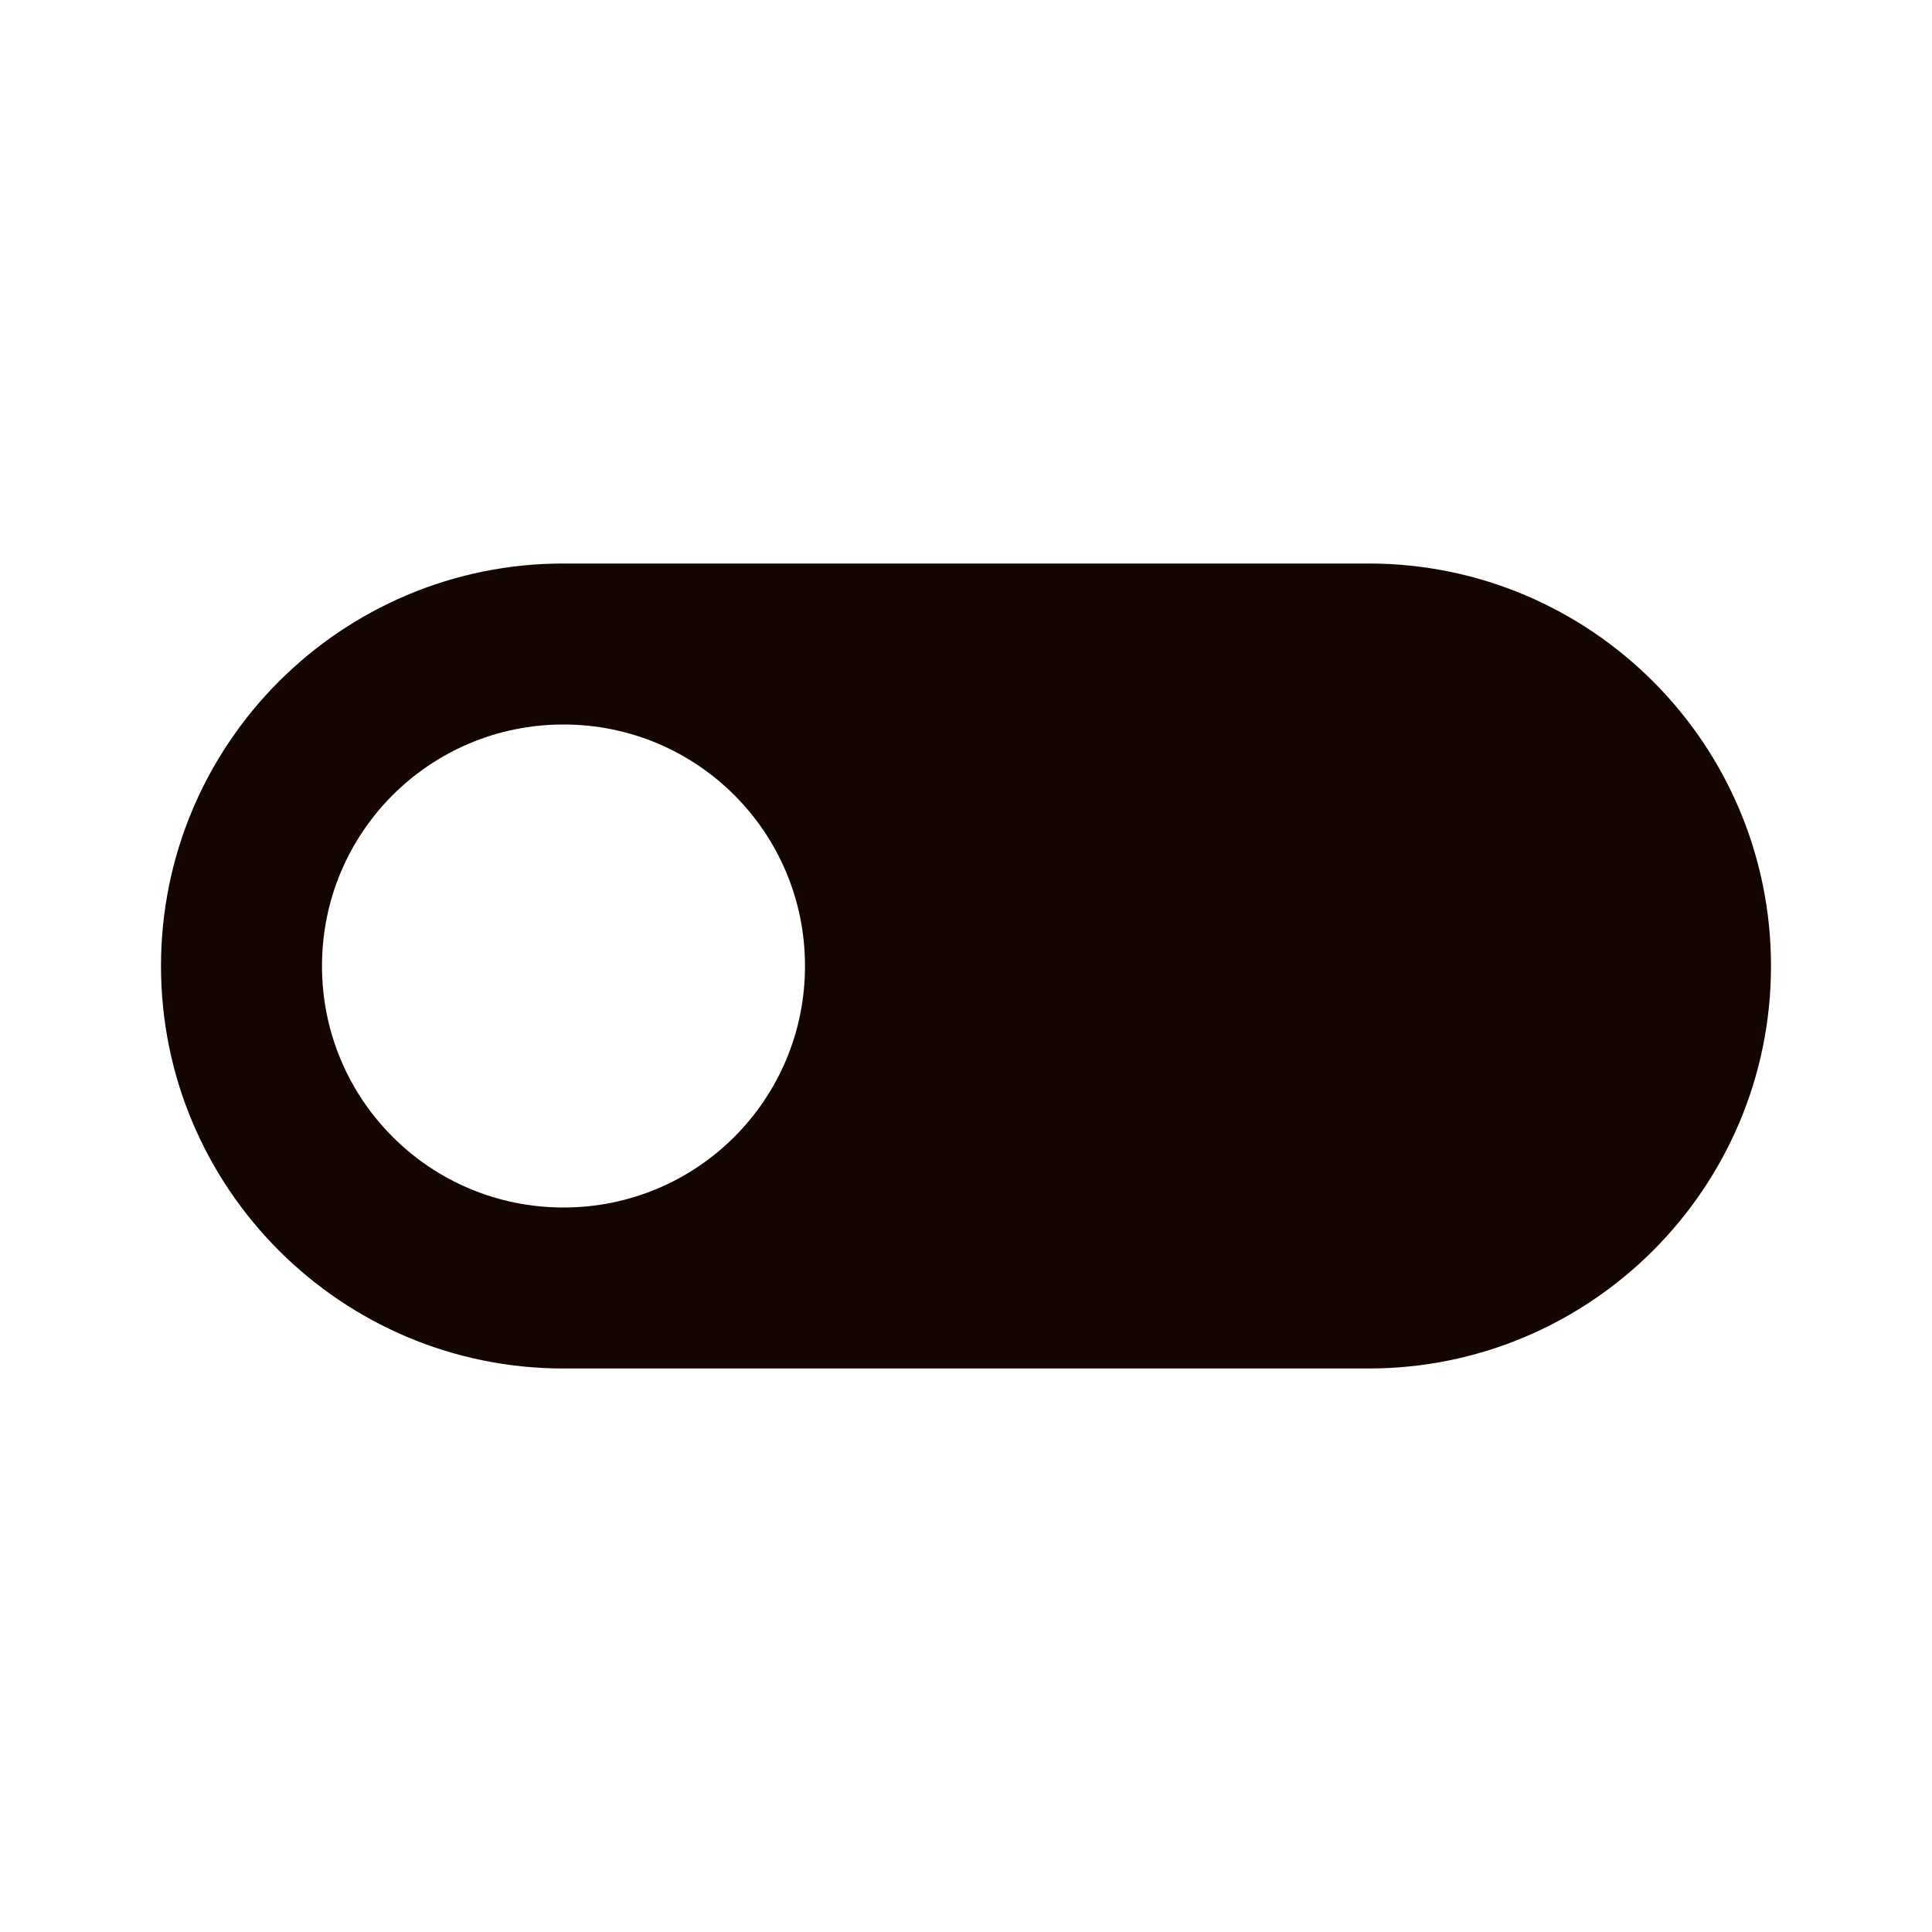
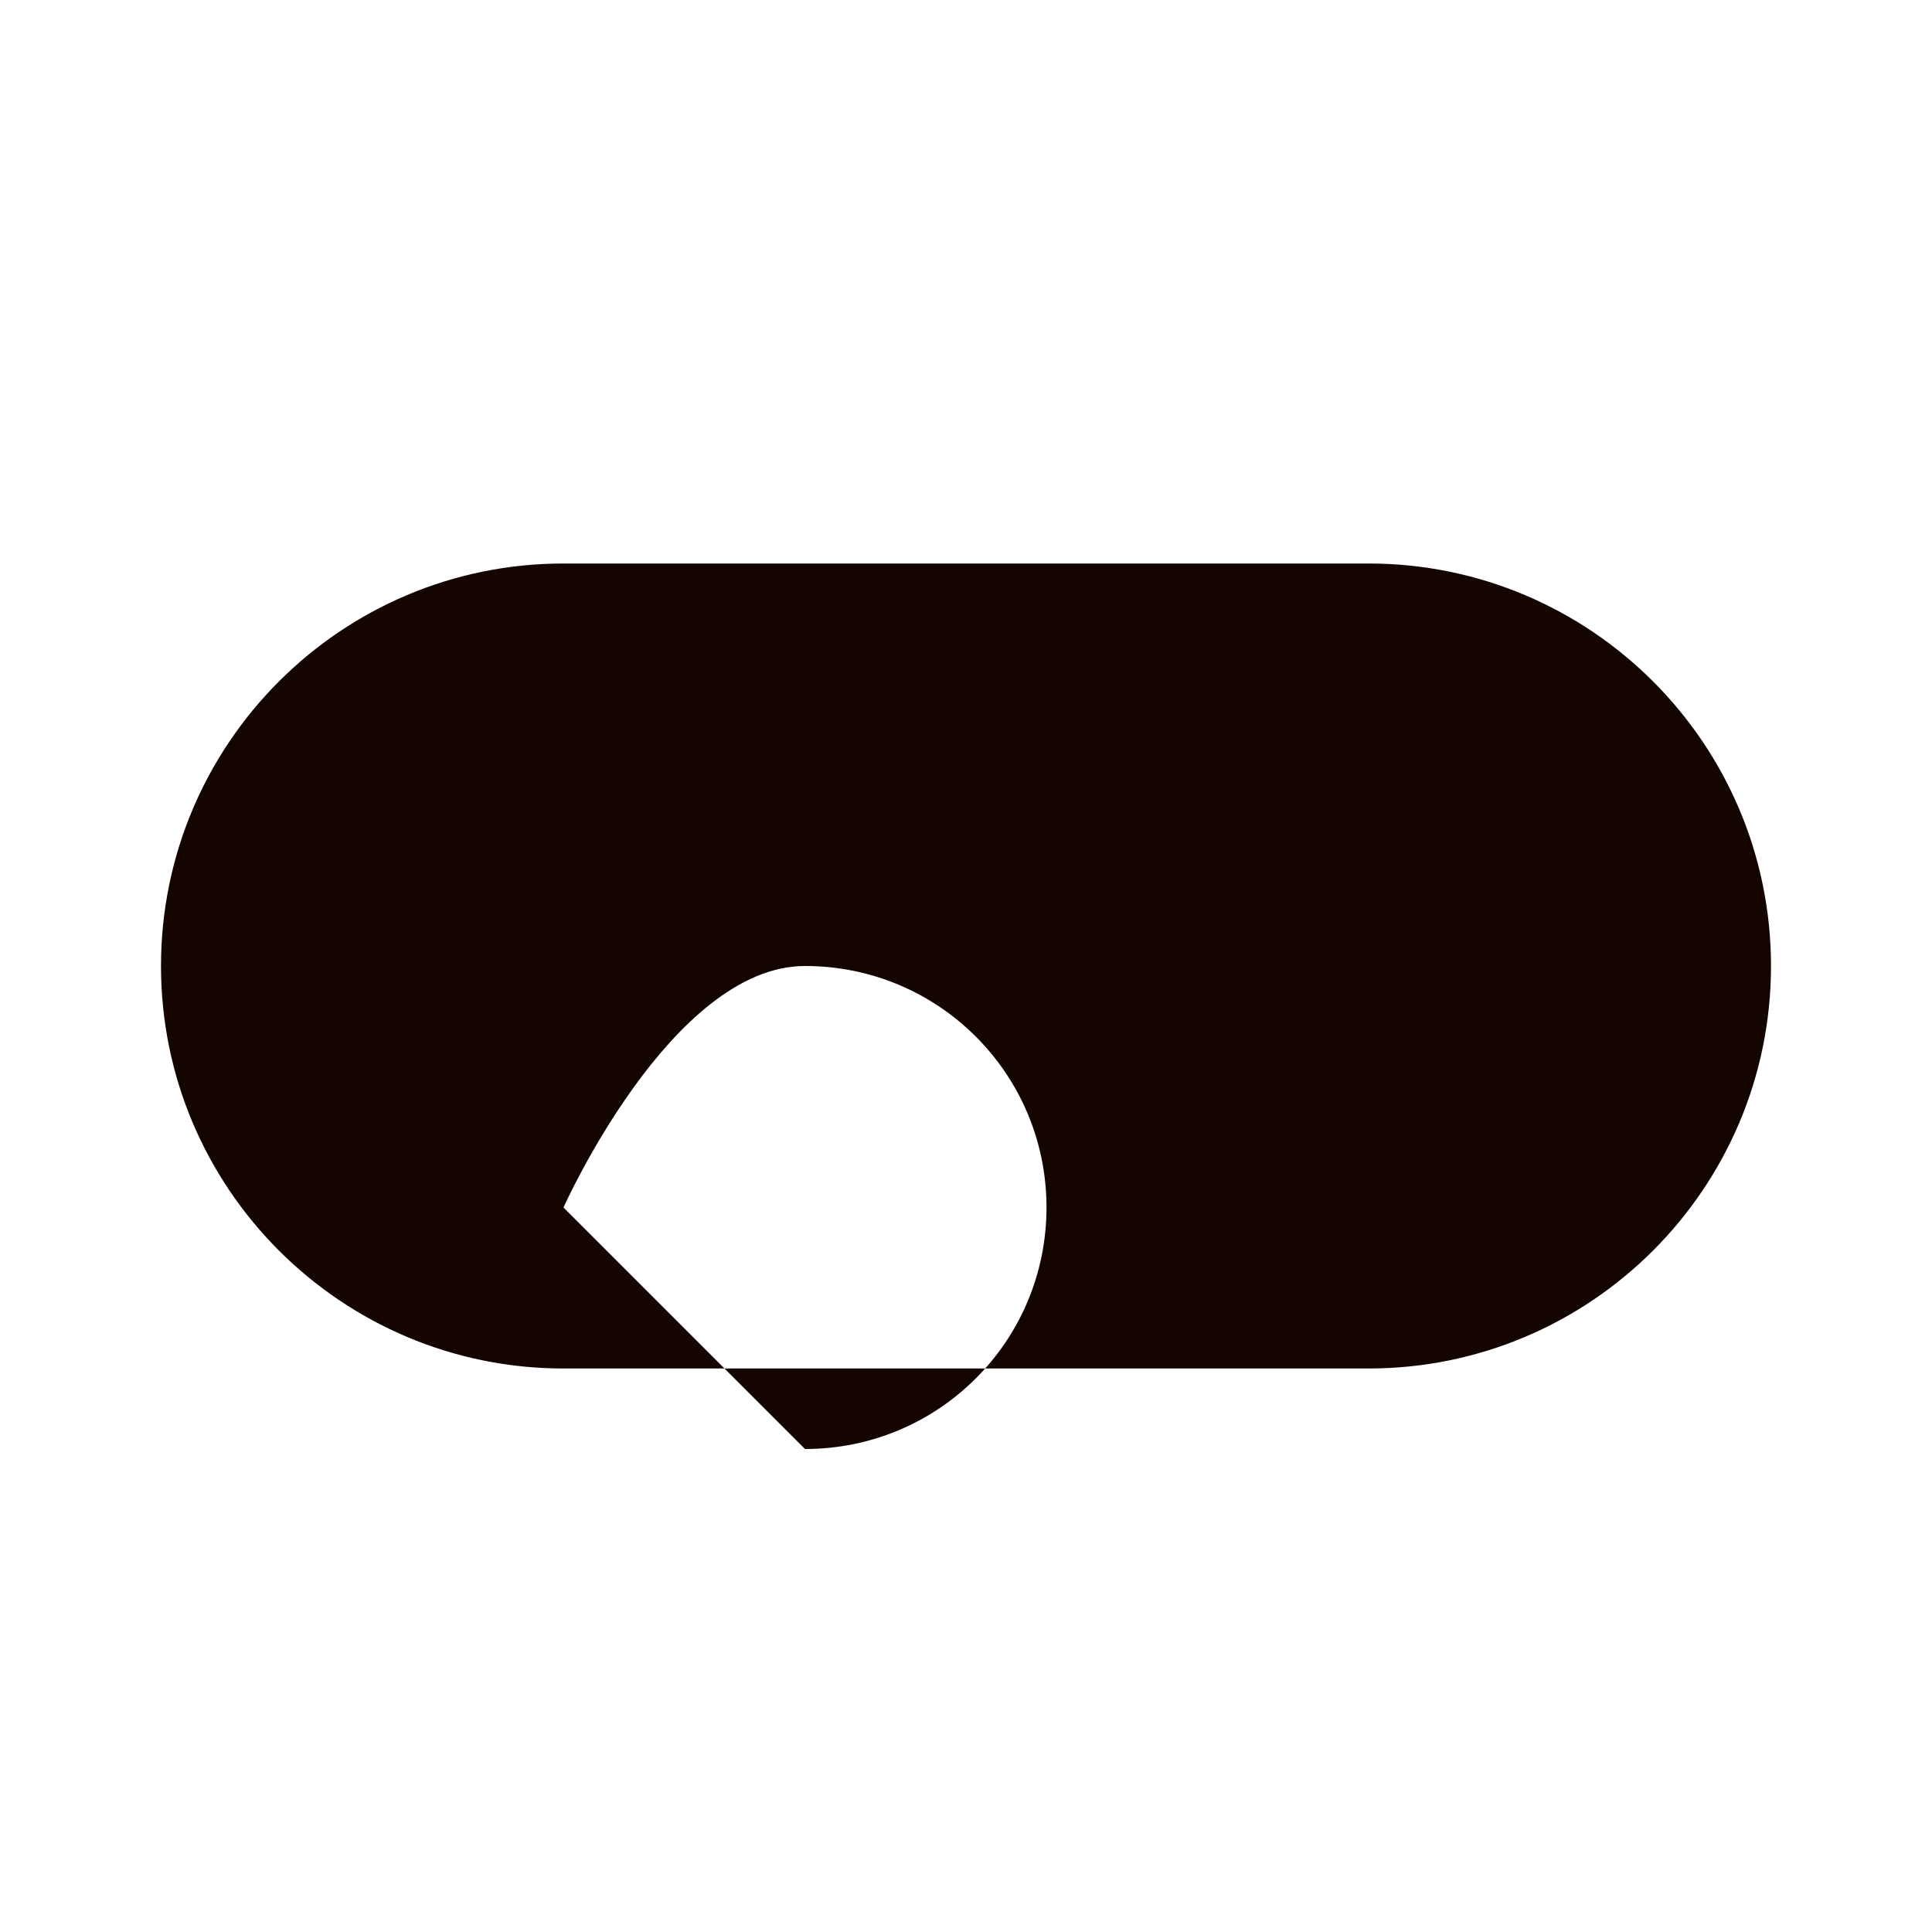
<svg xmlns="http://www.w3.org/2000/svg" height="24" viewBox="0 0 24 24" width="24">
-   <path d="m17 7h-10c-2.76 0-5 2.24-5 5s2.24 5 5 5h10c2.76 0 5-2.24 5-5s-2.24-5-5-5zm-10 8c-1.66 0-3-1.34-3-3s1.34-3 3-3 3 1.34 3 3-1.34 3-3 3z" fill="#150500" fill-rule="evenodd" />
+   <path d="m17 7h-10c-2.76 0-5 2.24-5 5s2.24 5 5 5h10c2.76 0 5-2.24 5-5s-2.24-5-5-5zm-10 8s1.34-3 3-3 3 1.34 3 3-1.34 3-3 3z" fill="#150500" fill-rule="evenodd" />
</svg>